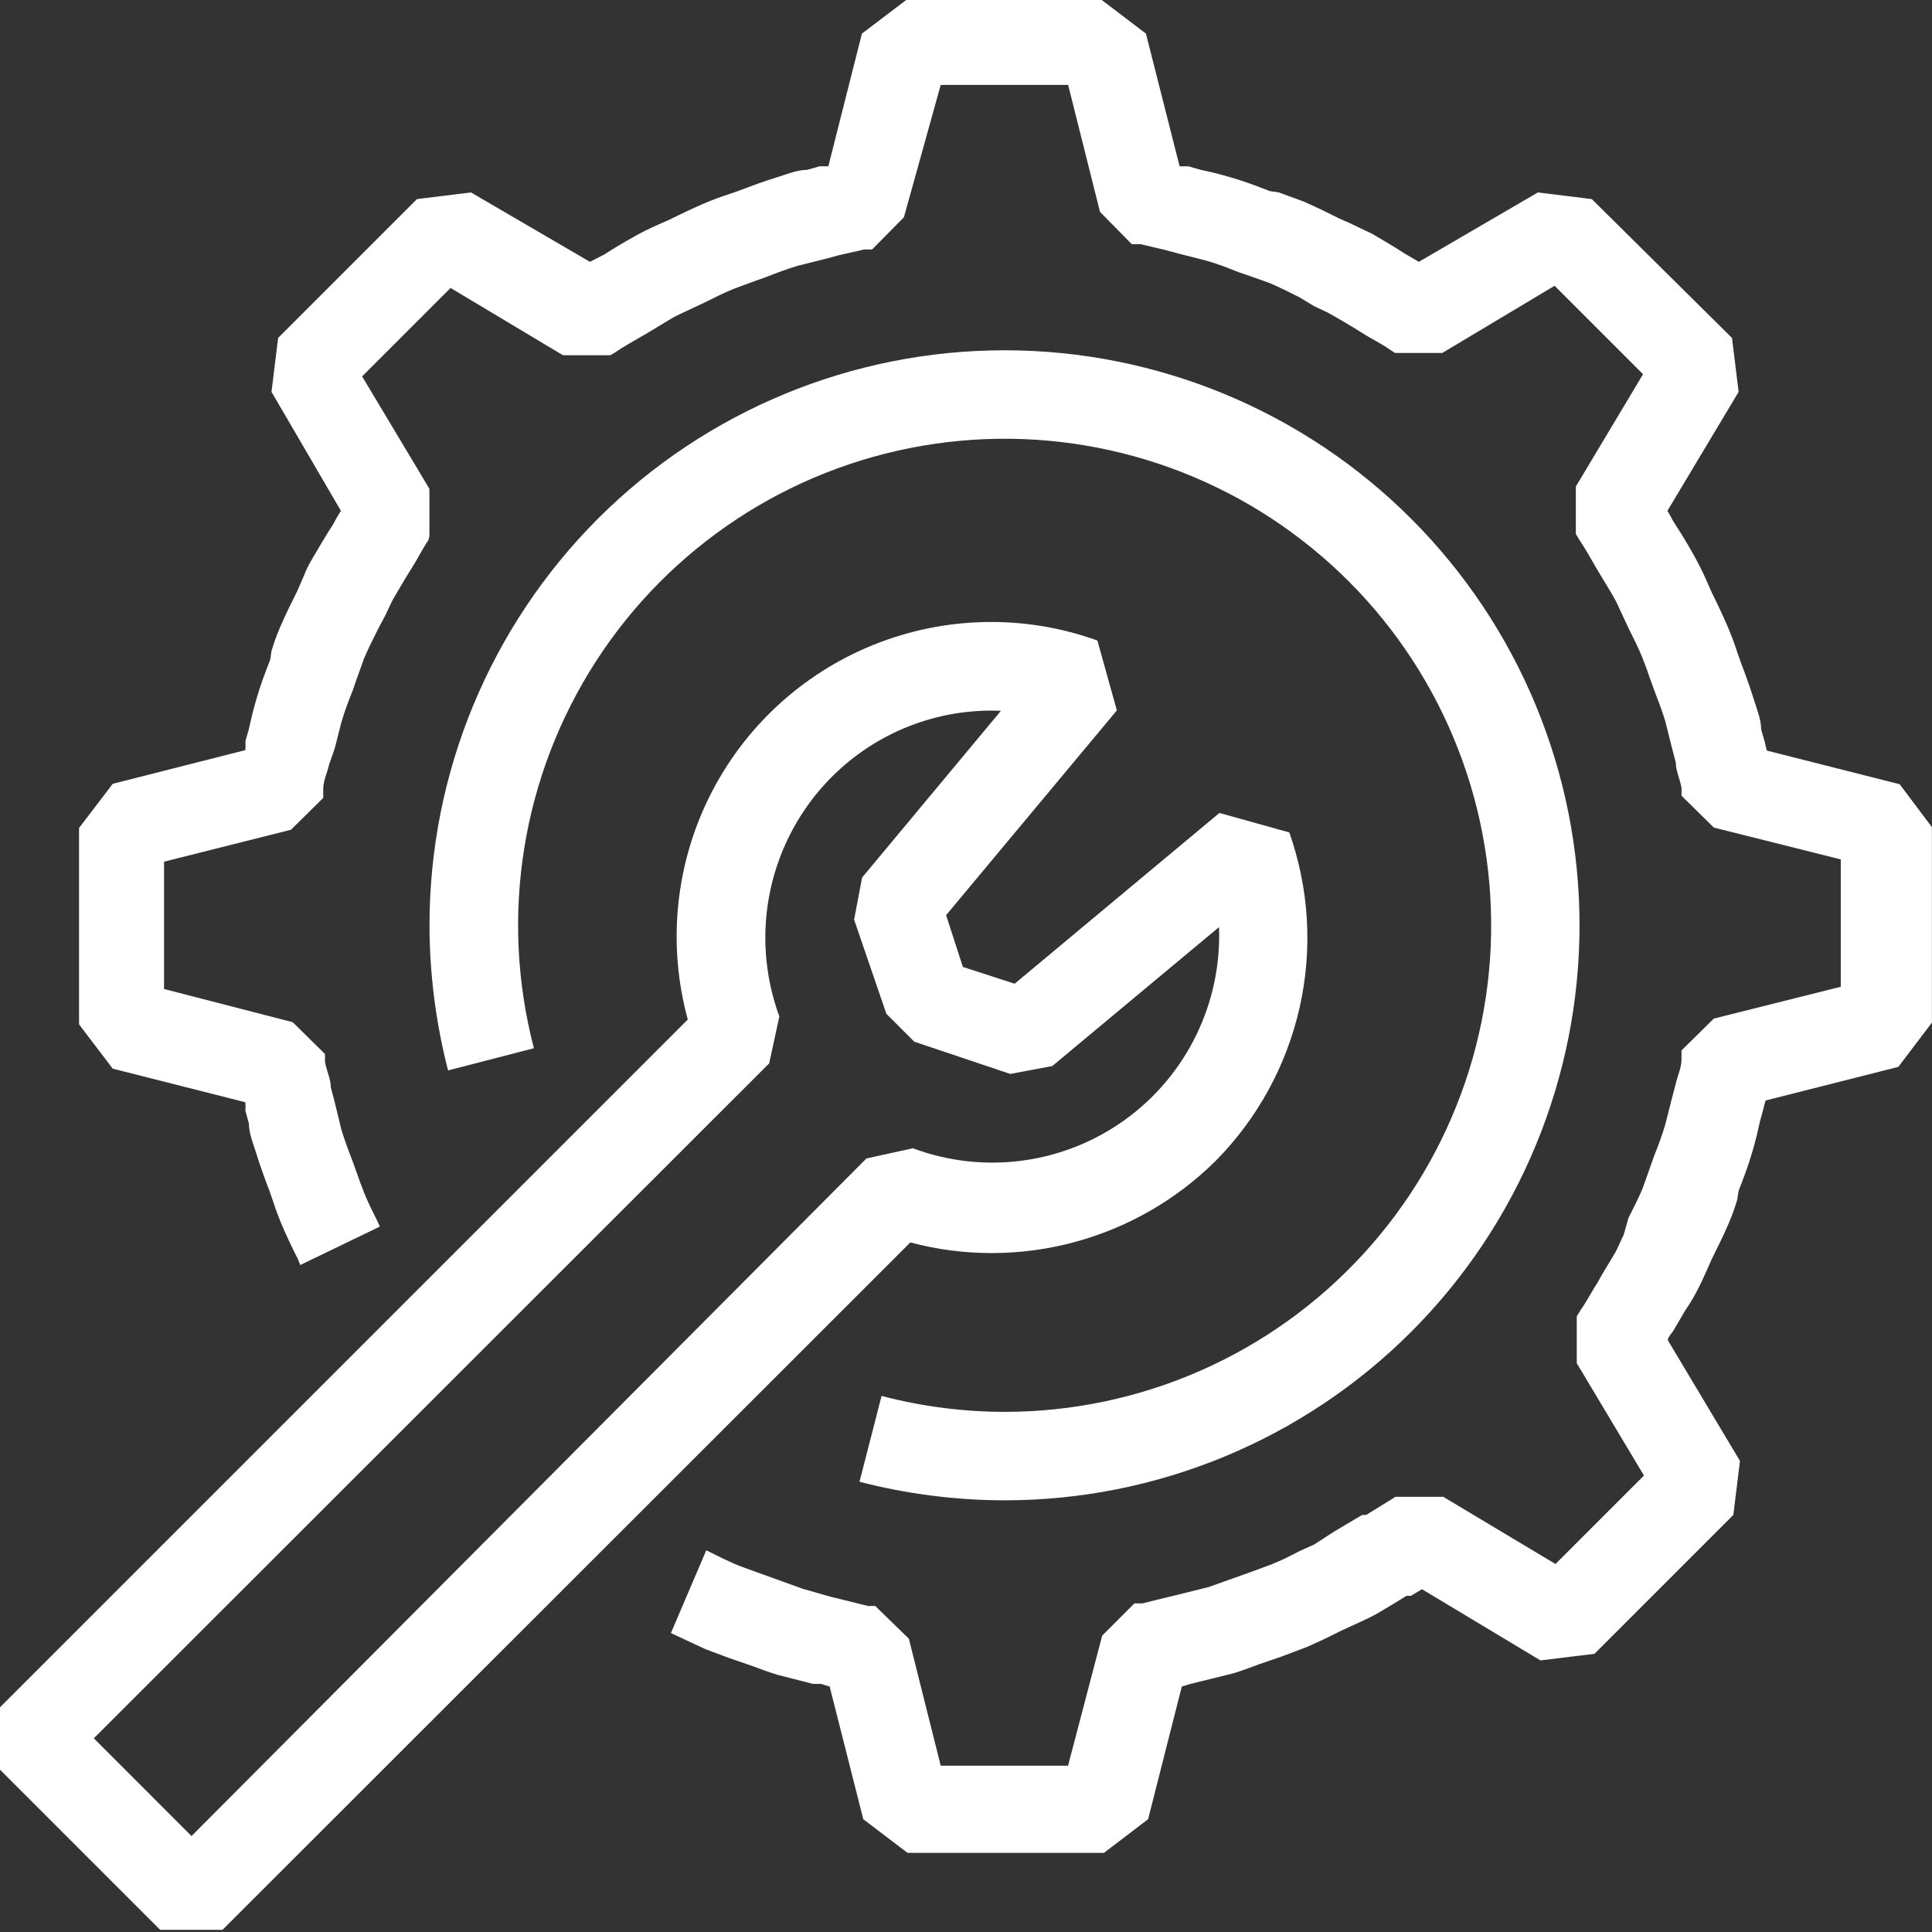
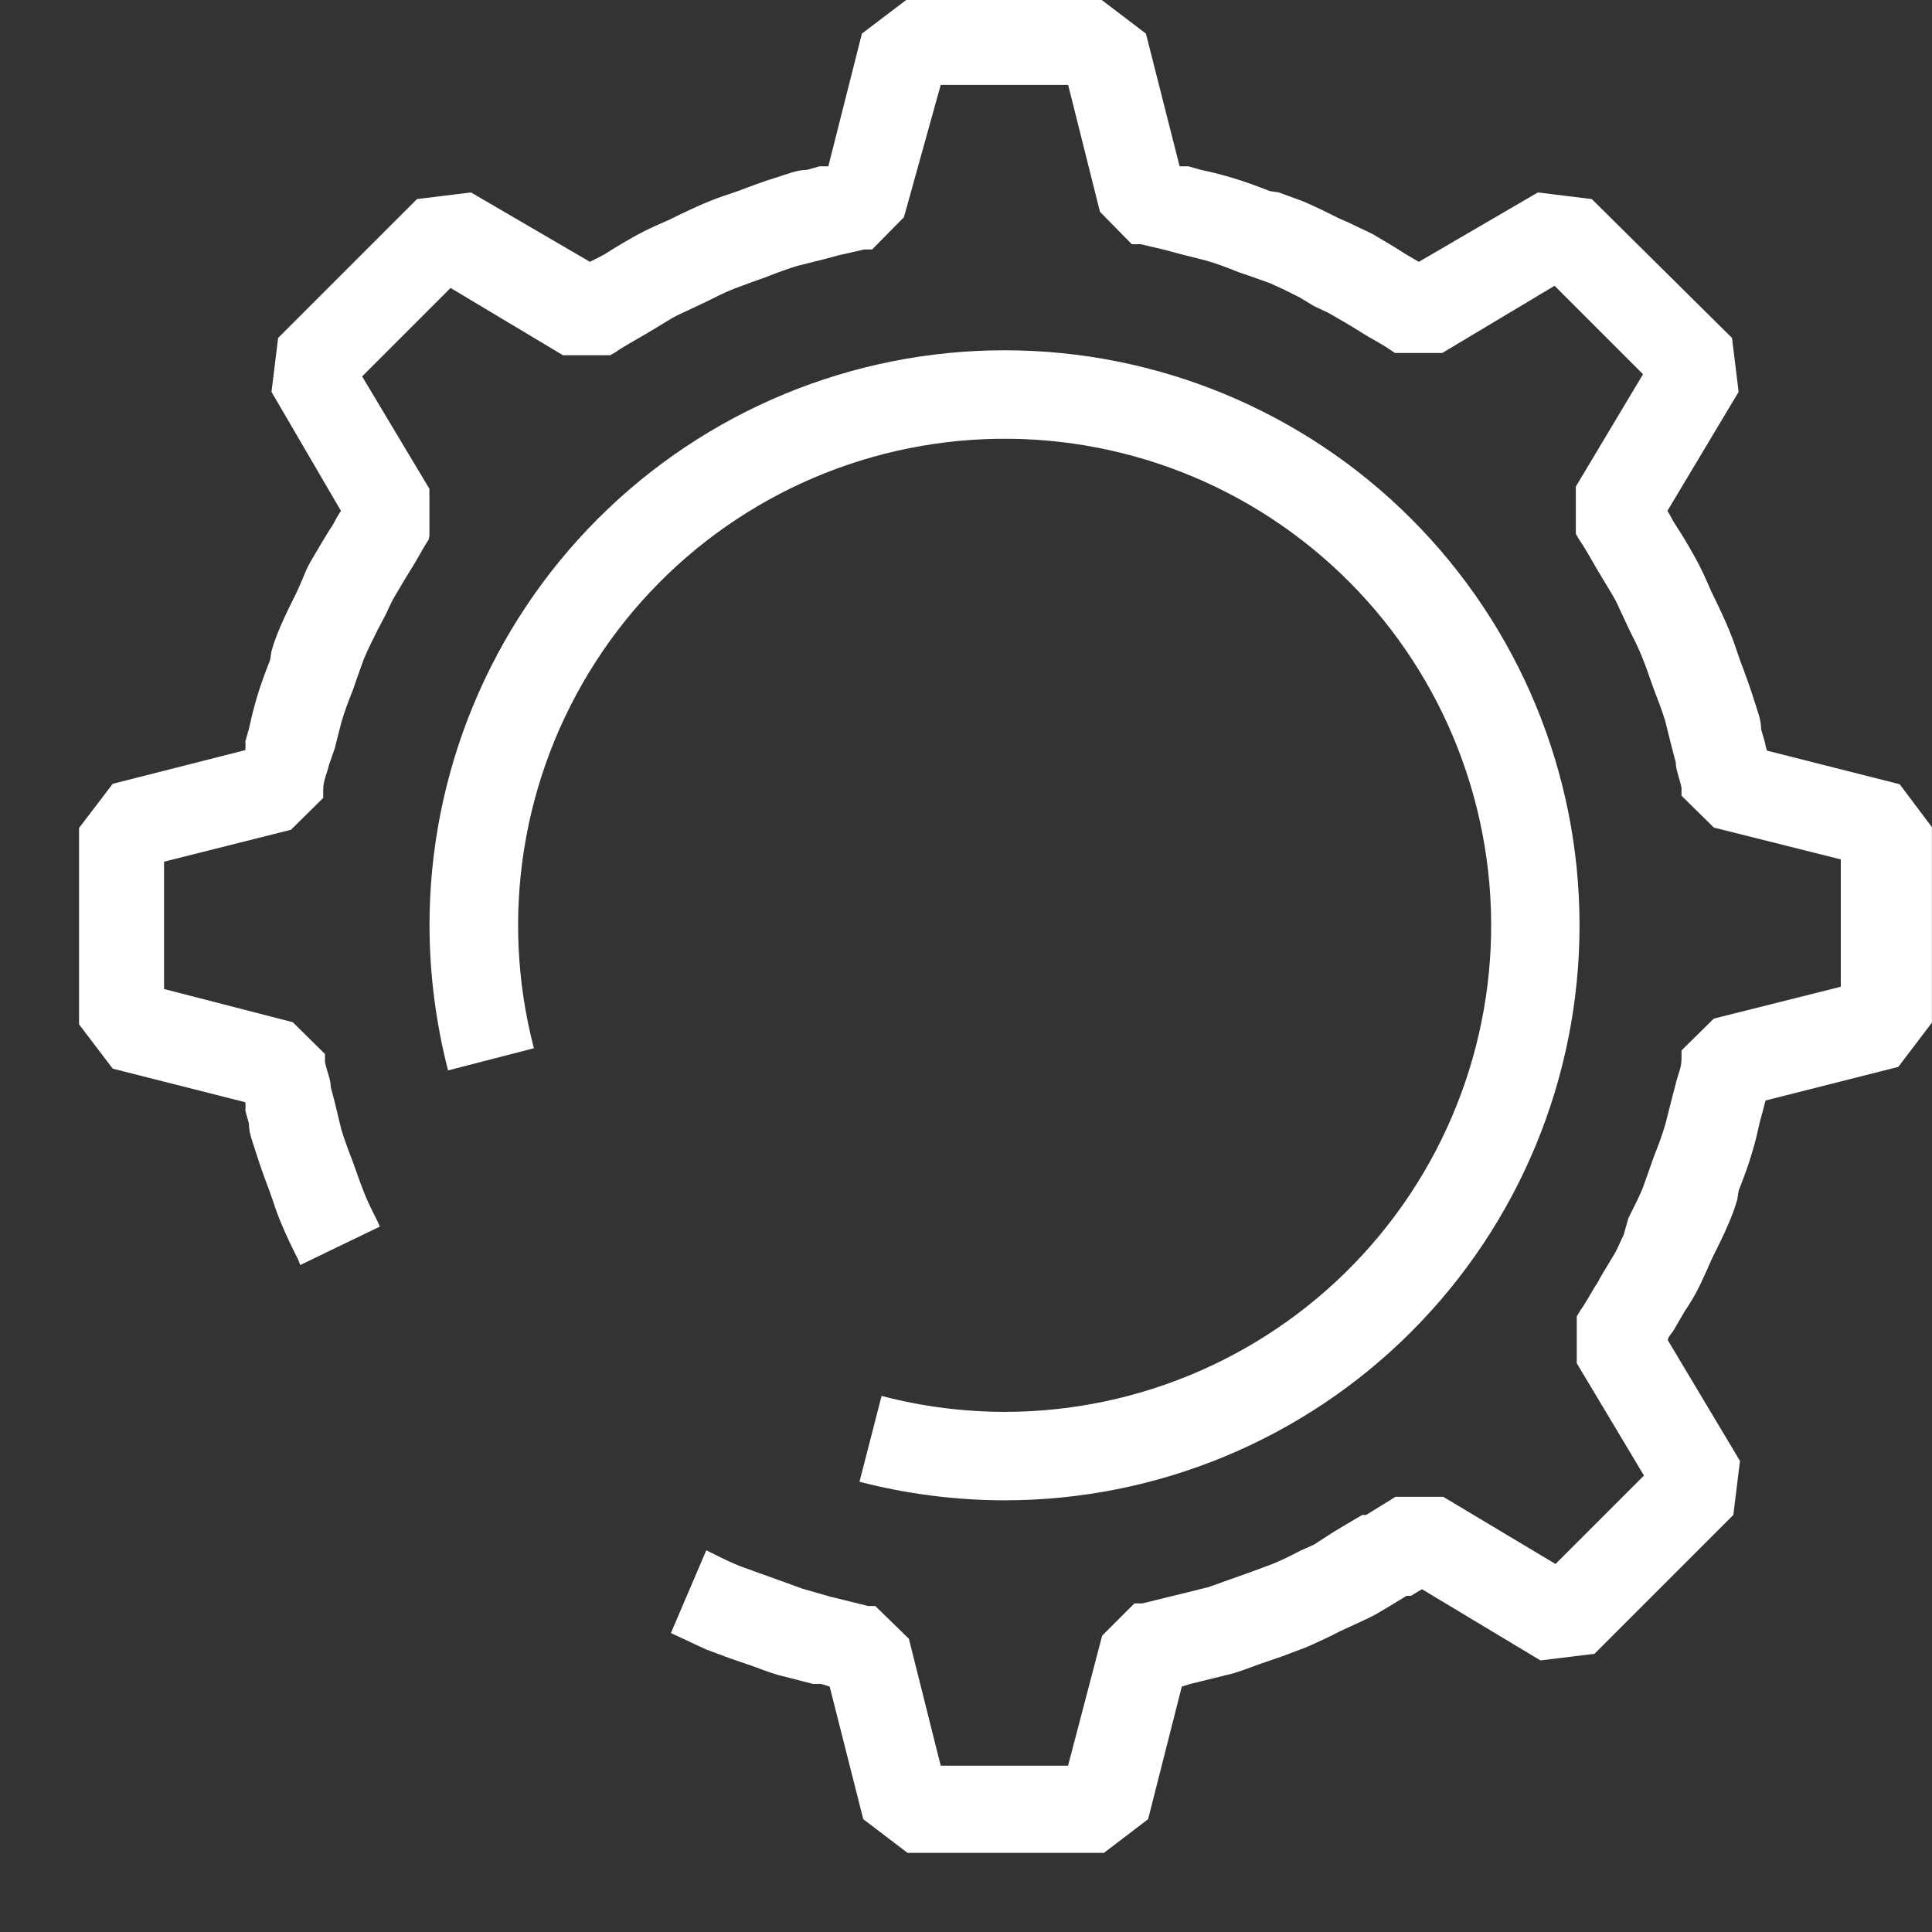
<svg xmlns="http://www.w3.org/2000/svg" width="23" height="23" viewBox="0 0 23 23" fill="none">
  <rect x="0" y="0" width="23" height="23" fill="#333333" stroke="none" />
  <path d="M22.615 9.336L21.035 8.936C21.024 8.901 21.015 8.866 21.009 8.831L20.966 8.683C20.966 8.562 20.914 8.441 20.877 8.32C20.84 8.199 20.772 8.009 20.719 7.872L20.677 7.751C20.645 7.651 20.608 7.556 20.566 7.456C20.524 7.356 20.44 7.177 20.377 7.051L20.314 6.908C20.268 6.804 20.217 6.702 20.161 6.603C20.093 6.482 20.024 6.366 19.961 6.271C19.898 6.176 19.892 6.145 19.85 6.082L20.698 4.665L20.619 4.023L18.95 2.37L18.308 2.291L16.891 3.117L16.728 3.022C16.607 2.943 16.491 2.875 16.338 2.785L16.064 2.654L15.933 2.596C15.796 2.527 15.659 2.459 15.511 2.396L15.222 2.29L15.117 2.275C14.969 2.217 14.816 2.159 14.653 2.112C14.49 2.064 14.416 2.048 14.295 2.022L14.148 1.98H14.043L13.642 0.4L13.116 0H10.788L10.261 0.4L9.861 1.98H9.756L9.609 2.022C9.488 2.022 9.366 2.075 9.245 2.112C9.124 2.148 8.935 2.217 8.798 2.27L8.677 2.312C8.577 2.343 8.482 2.38 8.382 2.422C8.282 2.464 8.102 2.549 7.976 2.612L7.834 2.675L7.834 2.675C7.73 2.721 7.628 2.771 7.529 2.828C7.408 2.896 7.292 2.965 7.197 3.028L7.023 3.117L5.607 2.291L4.964 2.37L3.311 4.023L3.232 4.665L4.059 6.082C4.024 6.134 3.993 6.189 3.964 6.245C3.885 6.366 3.817 6.482 3.727 6.635C3.637 6.787 3.637 6.814 3.595 6.908L3.537 7.04C3.469 7.177 3.4 7.314 3.337 7.461C3.274 7.609 3.263 7.651 3.232 7.751L3.216 7.856C3.158 8.004 3.1 8.156 3.053 8.32C3.006 8.483 2.99 8.557 2.963 8.678L2.921 8.825V8.825C2.924 8.86 2.924 8.895 2.921 8.93L1.342 9.331L0.941 9.857V12.195L1.342 12.722L2.921 13.122V13.122C2.924 13.155 2.924 13.189 2.921 13.222L2.963 13.375C2.963 13.496 3.016 13.617 3.053 13.738C3.09 13.859 3.158 14.049 3.211 14.186L3.253 14.307C3.285 14.407 3.321 14.502 3.364 14.602C3.406 14.702 3.49 14.881 3.548 14.991L3.574 15.06L4.522 14.602L4.496 14.544C4.438 14.428 4.38 14.312 4.338 14.207C4.296 14.101 4.275 14.043 4.248 13.964L4.195 13.817C4.148 13.696 4.101 13.57 4.064 13.448L3.985 13.122L3.938 12.943C3.938 12.848 3.89 12.754 3.869 12.643V12.548L3.485 12.169L1.953 11.774V10.258L3.464 9.878L3.848 9.499V9.394C3.848 9.294 3.896 9.199 3.917 9.105L3.985 8.91L4.064 8.599C4.101 8.472 4.148 8.346 4.201 8.215L4.248 8.078L4.333 7.841C4.38 7.73 4.438 7.614 4.501 7.488L4.585 7.33C4.622 7.256 4.654 7.177 4.685 7.124C4.717 7.072 4.812 6.903 4.896 6.772C4.98 6.64 5.028 6.535 5.101 6.429L5.112 6.382V5.819L4.311 4.481L5.364 3.428L6.702 4.229H7.265L7.329 4.192C7.434 4.118 7.555 4.055 7.697 3.971L8.003 3.786C8.076 3.744 8.155 3.713 8.229 3.676L8.397 3.597C8.513 3.539 8.629 3.481 8.734 3.439L8.977 3.349L9.124 3.297C9.245 3.249 9.371 3.202 9.493 3.165L9.809 3.086L9.988 3.038L10.288 2.97H10.382L10.761 2.586L11.199 1.011H12.716L13.095 2.522L13.474 2.907H13.579L13.868 2.975L14.047 3.023L14.358 3.102C14.485 3.138 14.611 3.186 14.742 3.239L14.879 3.286L15.116 3.37C15.227 3.418 15.343 3.475 15.469 3.539L15.643 3.644C15.717 3.681 15.796 3.712 15.848 3.744C15.901 3.775 16.069 3.87 16.201 3.954C16.333 4.039 16.438 4.086 16.543 4.16L16.607 4.202H17.17L18.507 3.402L19.56 4.455L18.76 5.792V6.356L18.797 6.419C18.87 6.524 18.934 6.645 19.018 6.787C19.102 6.929 19.15 7.003 19.202 7.093C19.255 7.182 19.276 7.245 19.313 7.319L19.392 7.488C19.45 7.603 19.508 7.719 19.55 7.825C19.592 7.93 19.613 7.988 19.639 8.067L19.692 8.214C19.739 8.335 19.787 8.462 19.824 8.583L19.903 8.899L19.95 9.078C19.95 9.173 19.997 9.267 20.018 9.378V9.473L20.403 9.852L21.914 10.231V11.747L20.403 12.126L20.018 12.505V12.611C20.018 12.711 19.971 12.805 19.95 12.9L19.903 13.079L19.824 13.39C19.787 13.516 19.739 13.643 19.687 13.774L19.639 13.911L19.555 14.148C19.508 14.259 19.45 14.374 19.386 14.501L19.329 14.702C19.292 14.775 19.261 14.854 19.229 14.912L19.134 15.07C19.097 15.133 19.055 15.197 19.024 15.26L18.987 15.318C18.929 15.413 18.876 15.513 18.813 15.602L18.771 15.671V16.229L19.571 17.566L18.518 18.619L17.181 17.819H16.612L16.554 17.856L16.264 18.035H16.217L16.022 18.15L15.88 18.235L15.643 18.388L15.48 18.461C15.369 18.519 15.253 18.577 15.148 18.619L14.906 18.709L14.611 18.814L14.39 18.893L14.053 18.977L13.9 19.014L13.6 19.088H13.505L13.121 19.472L12.715 21.02H11.199L10.82 19.509L10.42 19.119H10.335L10.04 19.046L9.888 19.009L9.556 18.914L9.324 18.83L9.029 18.724L8.798 18.64C8.682 18.593 8.566 18.535 8.408 18.456L7.987 19.441L8.403 19.635L8.687 19.741L8.961 19.835C9.061 19.872 9.156 19.909 9.266 19.941L9.677 20.046H9.772L9.877 20.078L10.277 21.657L10.804 22.058H13.142L13.668 21.657L14.069 20.078L14.174 20.046L14.3 20.015L14.685 19.92C14.79 19.888 14.885 19.851 14.985 19.814L15.259 19.72L15.553 19.609C15.685 19.551 15.822 19.488 15.954 19.419L16.091 19.356C16.18 19.314 16.28 19.272 16.386 19.214L16.581 19.098L16.744 18.998H16.797L16.928 18.919L18.339 19.767L18.982 19.688L20.635 18.035L20.714 17.392L19.855 15.955C19.855 15.913 19.908 15.87 19.929 15.828L19.966 15.765L20.061 15.602H20.061C20.107 15.536 20.149 15.467 20.187 15.397C20.235 15.307 20.277 15.218 20.319 15.123L20.377 14.991C20.445 14.854 20.514 14.717 20.577 14.57C20.64 14.422 20.651 14.38 20.682 14.28L20.698 14.175C20.756 14.028 20.814 13.875 20.861 13.712C20.909 13.548 20.924 13.475 20.951 13.354L20.993 13.201C21 13.167 21.009 13.134 21.019 13.101L22.599 12.701L22.999 12.174V9.847L22.615 9.336Z" fill="white" />
  <path d="M11.959 16.808C11.465 16.807 10.973 16.744 10.495 16.618L10.232 17.64L10.232 17.64C10.796 17.786 11.376 17.86 11.959 17.861C13.774 17.861 15.515 17.14 16.799 15.856C18.083 14.572 18.804 12.831 18.804 11.015C18.804 9.2 18.083 7.459 16.799 6.175C15.515 4.891 13.774 4.17 11.959 4.17C10.143 4.17 8.402 4.891 7.118 6.175C5.835 7.459 5.113 9.2 5.113 11.015C5.114 11.598 5.189 12.178 5.334 12.743L6.356 12.479L6.356 12.479C5.946 10.91 6.213 9.241 7.092 7.877C7.97 6.514 9.38 5.582 10.979 5.307C12.577 5.032 14.218 5.44 15.501 6.432C16.784 7.423 17.593 8.908 17.731 10.524C17.869 12.14 17.323 13.739 16.225 14.934C15.128 16.128 13.58 16.808 11.959 16.808L11.959 16.808Z" fill="white" />
-   <path d="M14.47 13.822C14.969 13.319 15.316 12.684 15.472 11.993C15.628 11.301 15.585 10.579 15.349 9.91L14.517 9.678L12.079 11.711L11.463 11.511L11.263 10.895L13.296 8.457L13.064 7.625L13.064 7.625C12.2 7.314 11.252 7.333 10.4 7.676C9.548 8.019 8.853 8.663 8.445 9.485C8.037 10.308 7.946 11.252 8.188 12.137L0 20.325V21.068L1.906 22.974H2.649L10.837 14.791C12.134 15.135 13.516 14.766 14.47 13.822L14.47 13.822ZM2.28 21.858L1.117 20.694L9.157 12.659L9.278 12.101C9.1 11.616 9.063 11.09 9.173 10.586C9.283 10.081 9.535 9.618 9.899 9.252C10.431 8.717 11.163 8.43 11.916 8.462L10.263 10.447L10.168 10.948L10.552 12.069L10.884 12.401L12.027 12.785L12.527 12.691L14.512 11.037C14.546 11.94 14.127 12.8 13.395 13.329C12.663 13.858 11.714 13.986 10.868 13.67L10.315 13.791L2.28 21.858Z" fill="white" />
</svg>